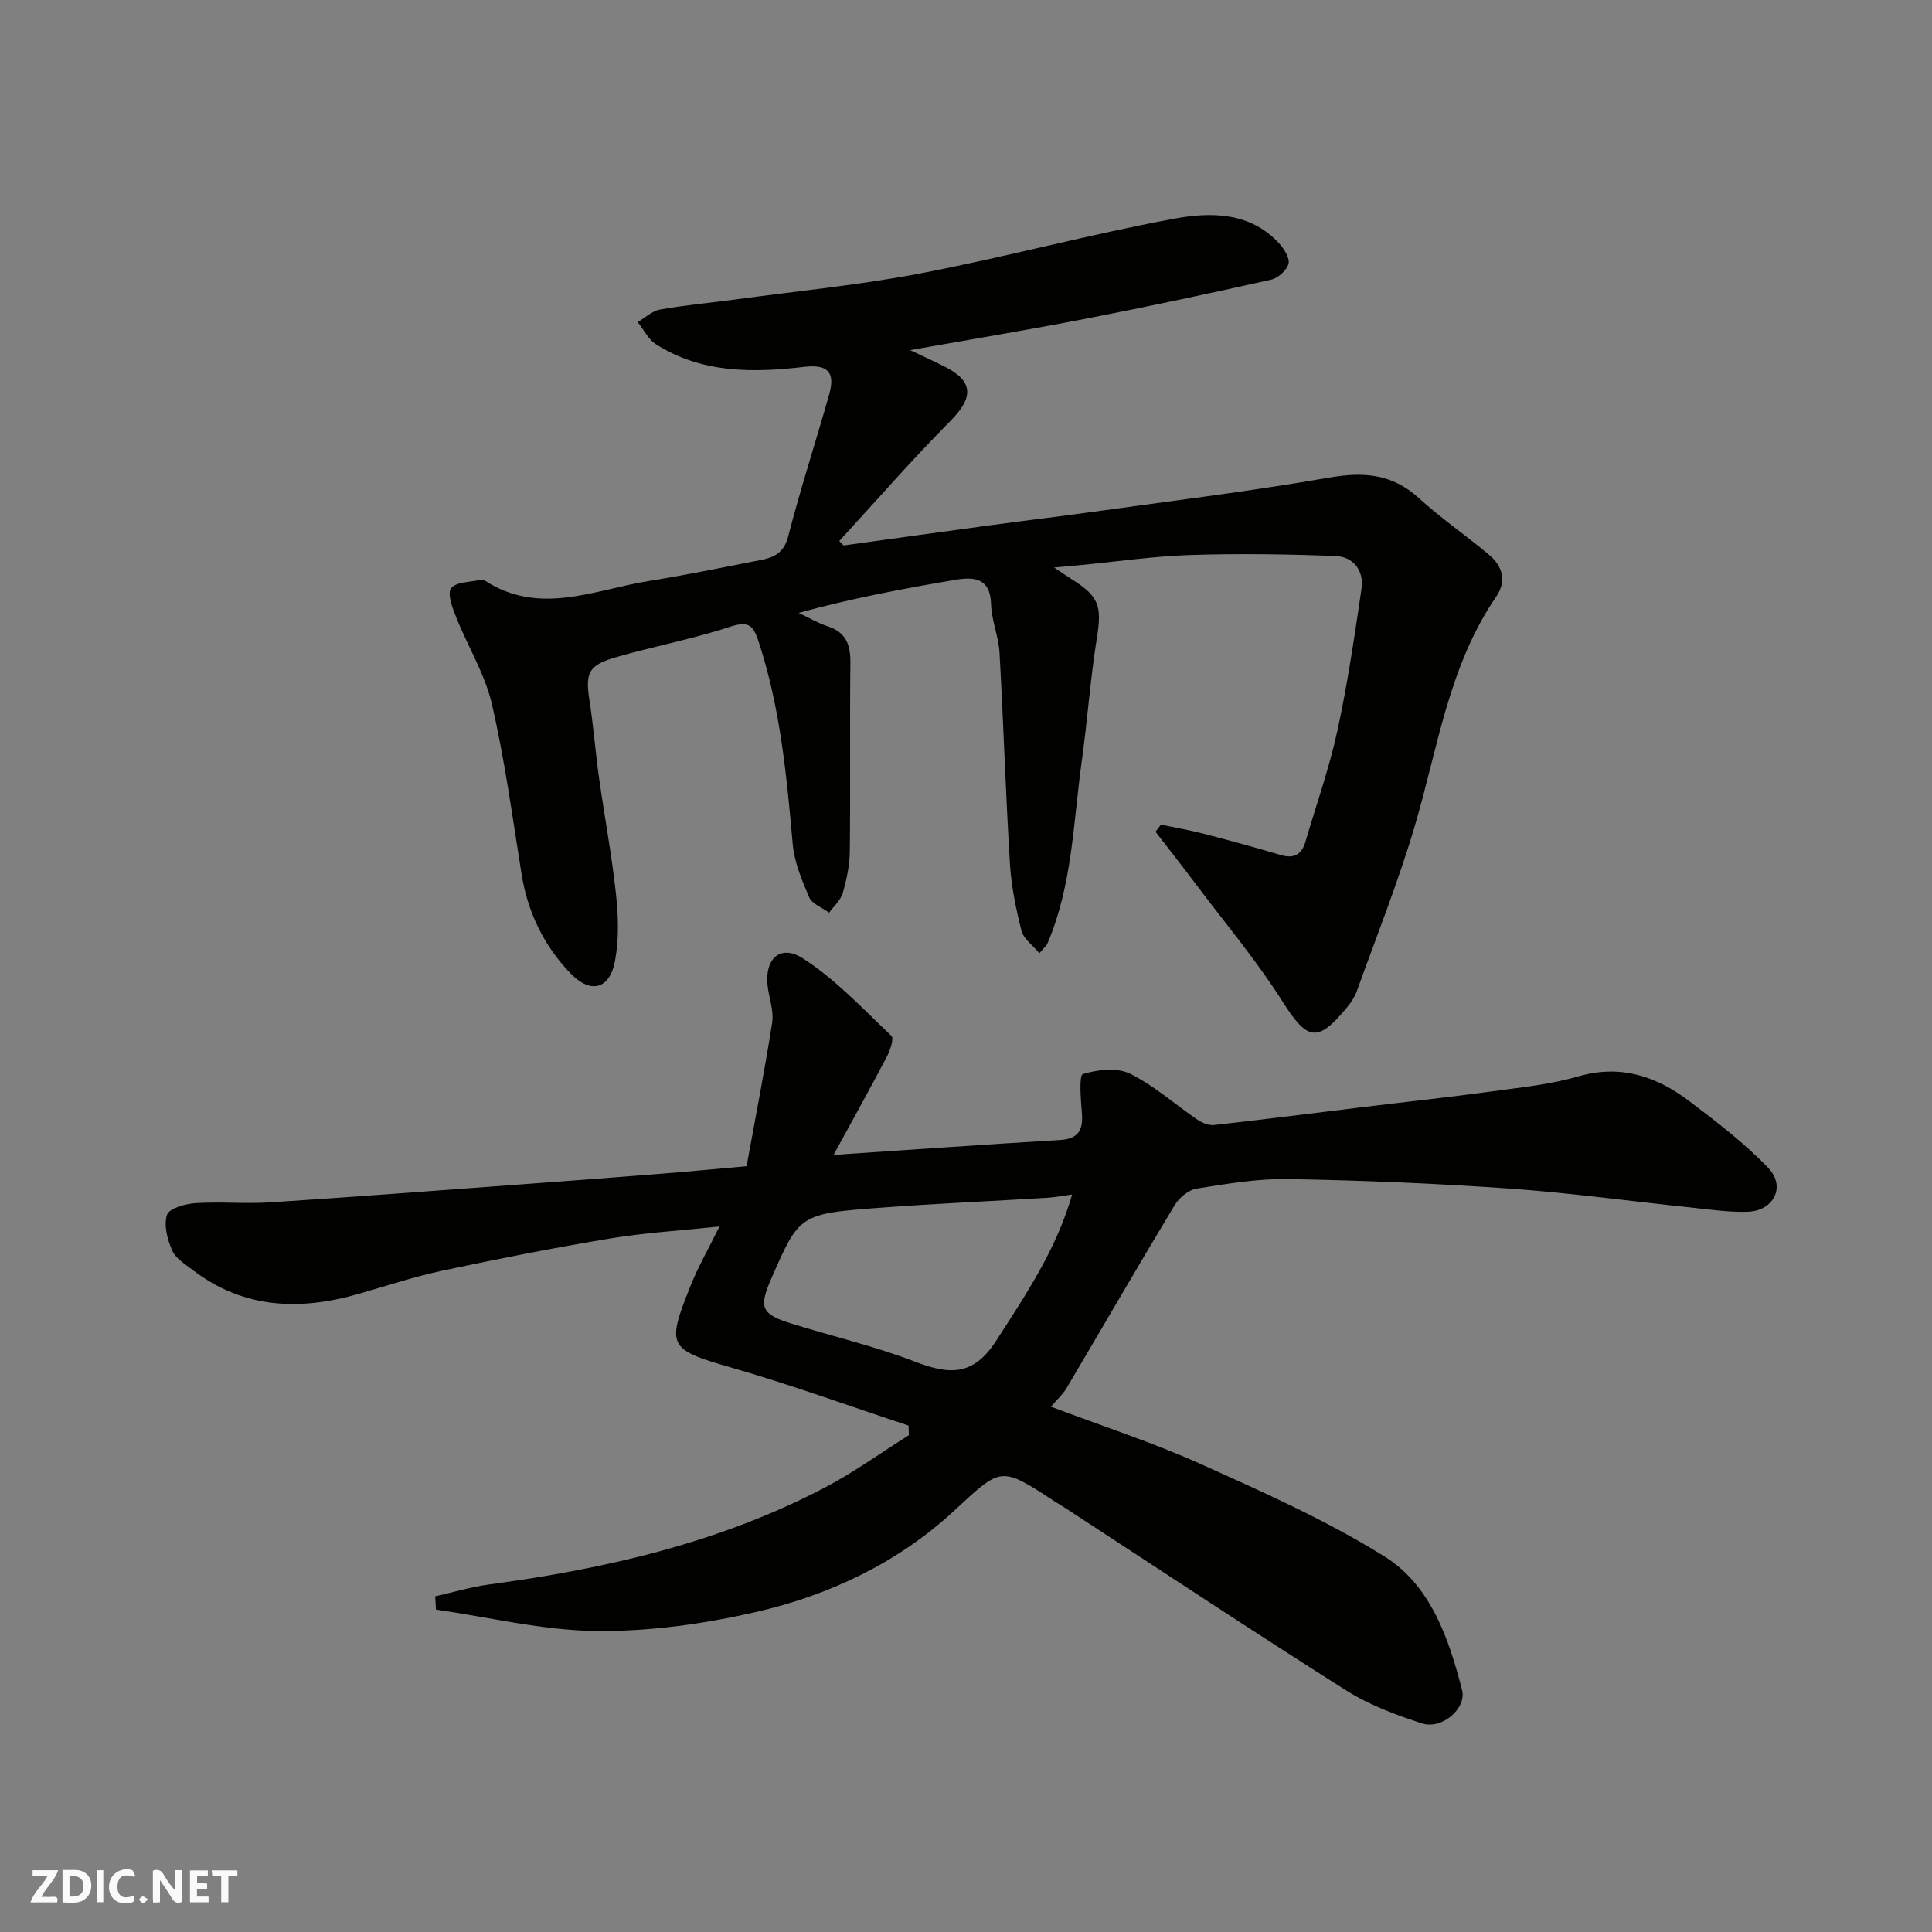
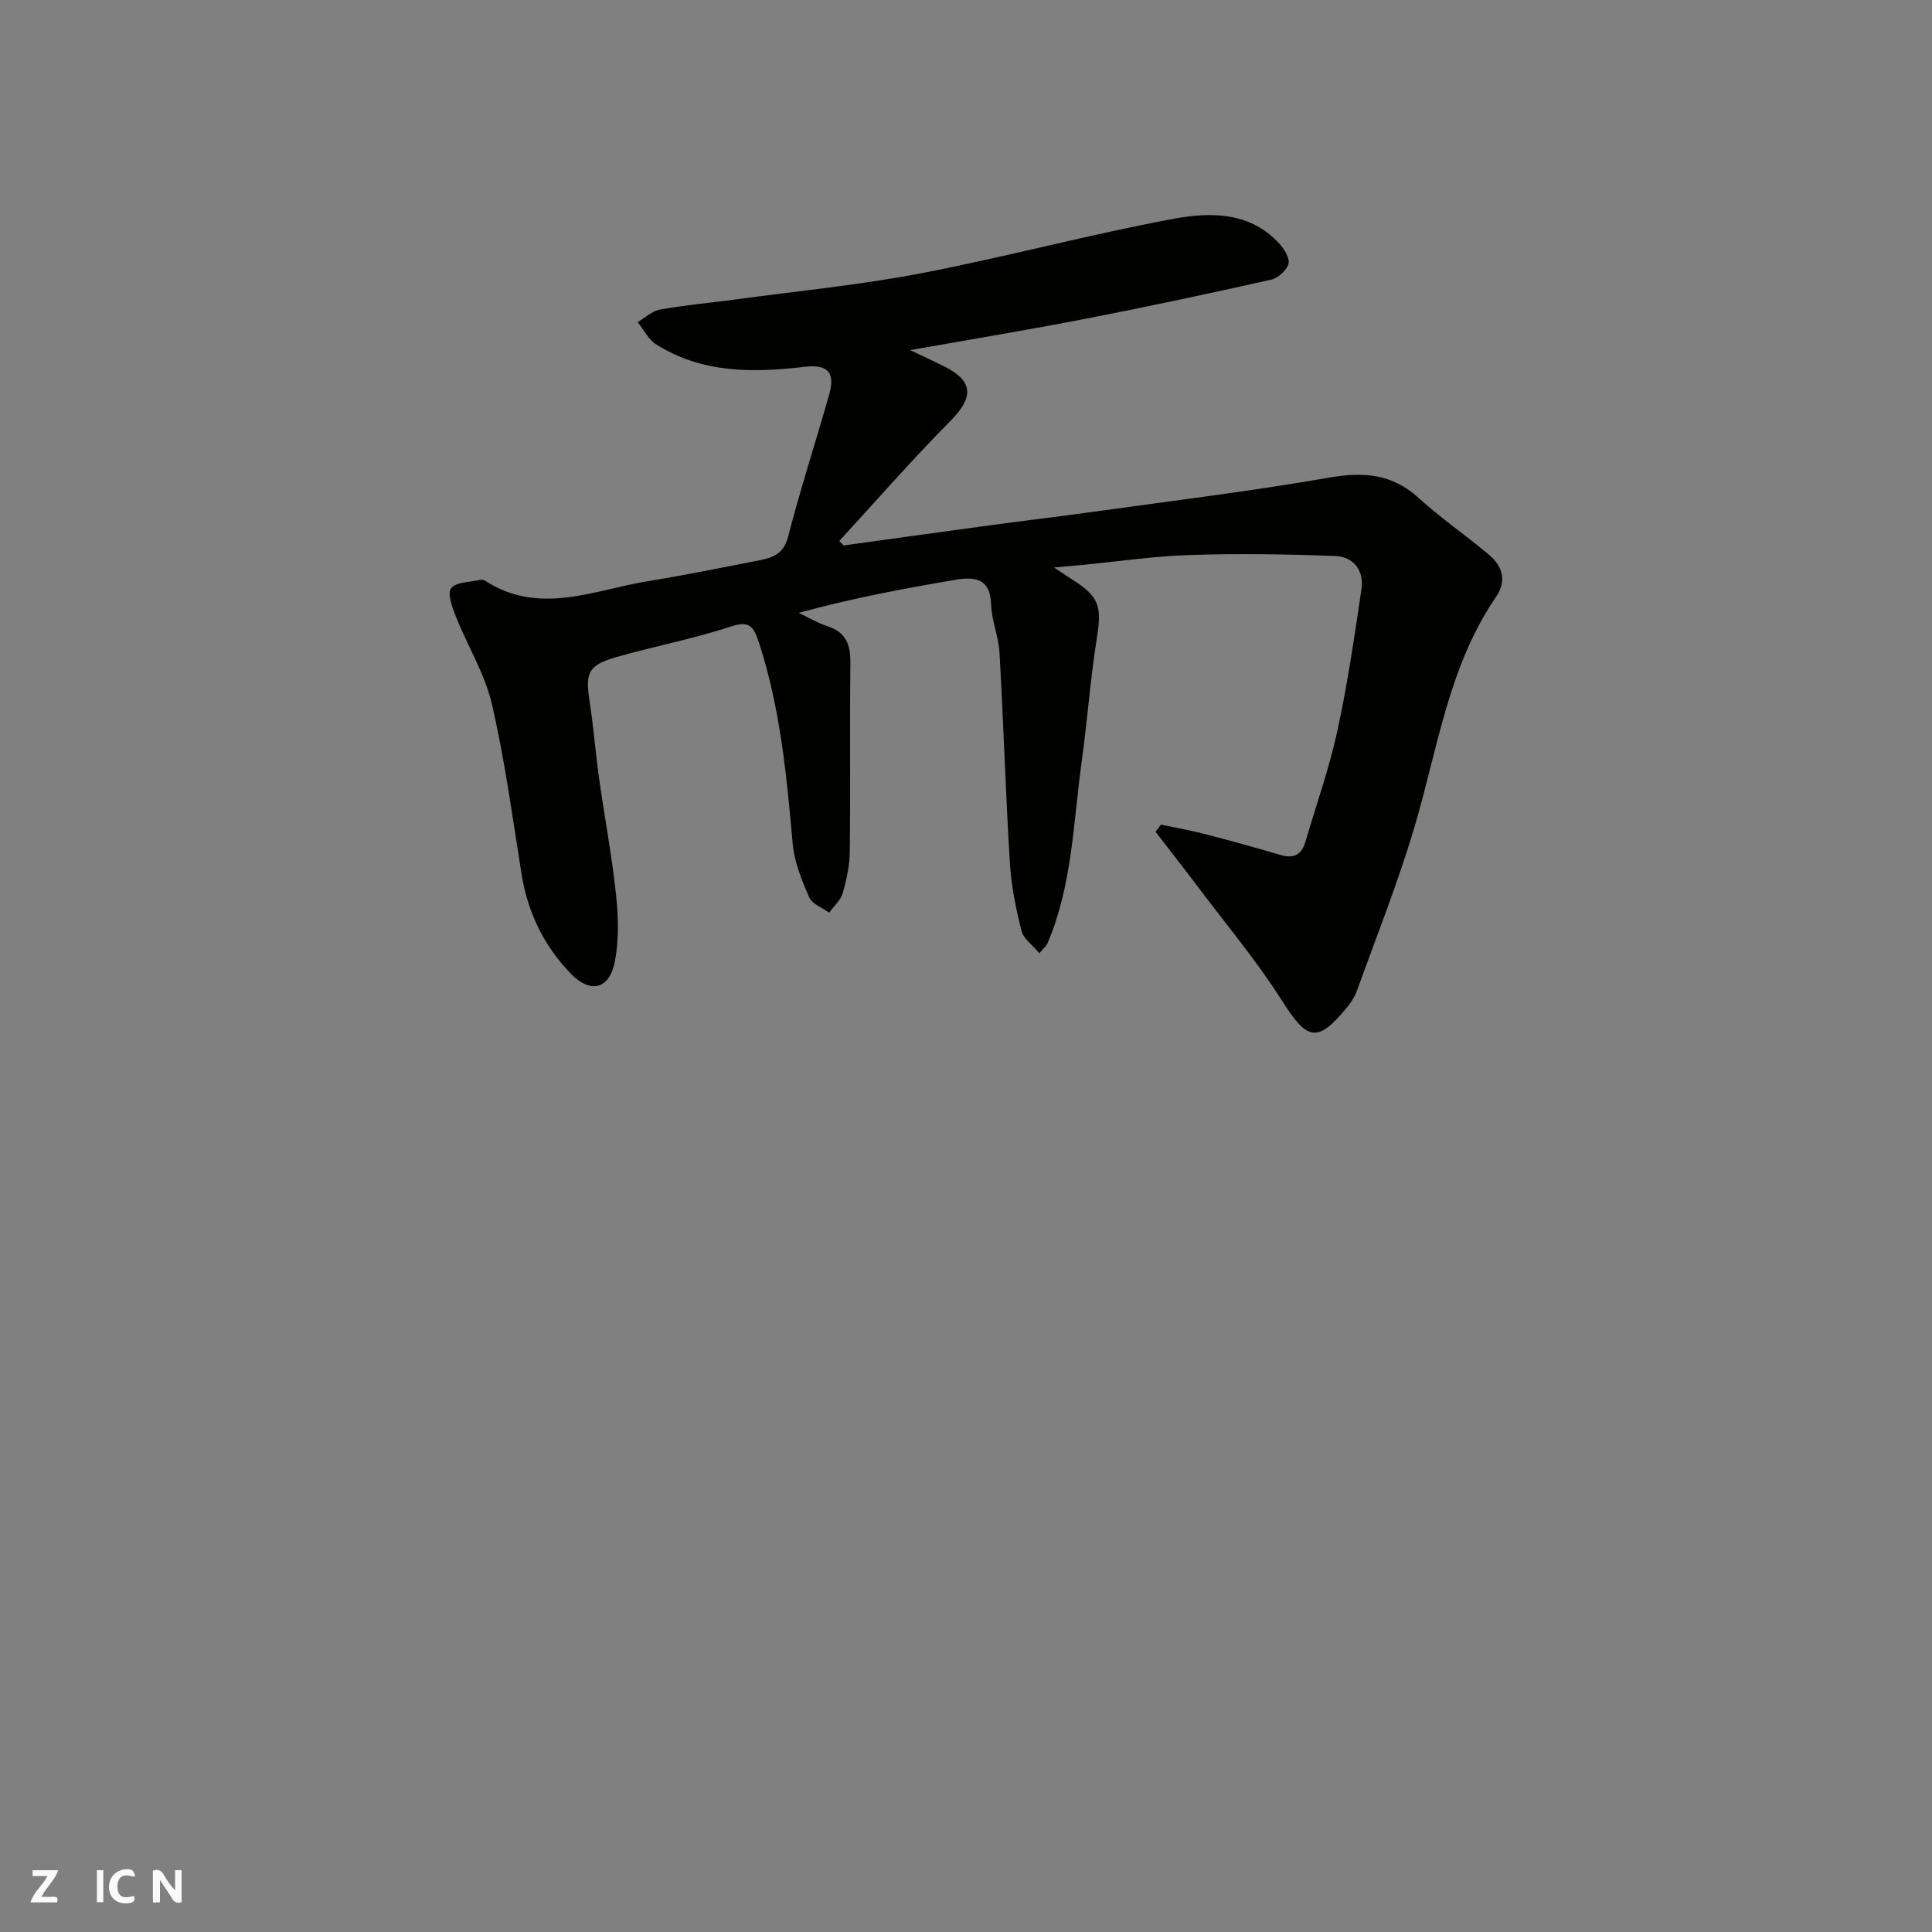
<svg xmlns="http://www.w3.org/2000/svg" enable-background="new 0 0 400 400" viewBox="0 0 400 400">
  <rect x="0" y="0" width="400" height="400" fill="#808080" stroke="none" />
  <g fill="#fafafb">
    <path d="m37.59 393.81c-.92.31-1.52.05-2-.78-.7-1.2-1.52-2.34-2.47-3.78v4.59c-.55.03-.95.05-1.41.07-.03-.37-.06-.64-.06-.91 0-1.91 0-3.81 0-5.7 1.13-.41 1.77-.03 2.29.91.62 1.11 1.38 2.14 2.31 3.19v-4.2h1.35v6.61z" />
-     <path d="m12.94 393.88v-6.75c1.9.19 3.93-.54 5.37 1.29.8 1.01.78 2.88.03 3.97-1.37 1.97-3.4 1.51-5.4 1.49m1.45-1.22c2.04.12 2.92-.58 2.89-2.21-.03-1.51-.98-2.19-2.89-2z" />
    <path d="m11.81 393.87h-5.49c.68-2.18 2.47-3.48 3.51-5.45h-3.08v-1.21h5.29c-.71 2.13-2.44 3.48-3.47 5.51.86 0 1.63.04 2.39-.01.79-.05 1.14.21.85 1.16" />
-     <path d="m39.33 393.86v-6.61h3.7v1.07h-2.22v1.52c.68.04 1.34.09 2.07.13v1.07c-.72.05-1.38.09-2.1.14v1.48h2.4v1.19h-3.85z" />
    <path d="m27.71 388.56c-1.15-.3-2.46-.61-3.1.64-.37.73-.41 1.93-.06 2.67.63 1.35 1.99.93 3.17.68.35.94-.01 1.32-.93 1.46-1.62.25-3.05-.27-3.76-1.48-.73-1.24-.6-3.03.31-4.17.88-1.11 2.71-1.7 4-1.16.32.13.44.74.65 1.12-.1.08-.19.16-.28.24" />
-     <path d="m49.15 387.24v1.07c-.59.02-1.17.05-1.87.08v5.44h-1.48v-5.44h-1.85c-.05-.4-.08-.73-.13-1.15z" />
    <path d="m20.06 387.21h1.33v6.62h-1.33z" />
-     <path d="m30.68 393.25c-.49.38-.8.79-1.05.76-.32-.05-.6-.45-.9-.7.26-.24.51-.64.8-.67.29-.04.62.3 1.15.61" />
  </g>
-   <path d="m90.1 330.5c3.71-.83 7.38-1.94 11.14-2.45 24.21-3.25 47.8-8.66 69.6-20.1 6.01-3.16 11.57-7.18 17.33-10.81-.02-.66-.04-1.32-.06-1.99-12.27-4.05-24.43-8.48-36.84-12.05-13.01-3.74-13.31-4.42-8.23-17.06 1.58-3.93 3.72-7.64 5.92-12.11-7.95.84-15.38 1.28-22.68 2.49-11.57 1.92-23.08 4.19-34.56 6.63-5.87 1.25-11.6 3.15-17.38 4.81-12.23 3.53-23.89 3.15-34.44-4.92-1.57-1.2-3.54-2.39-4.26-4.05-.99-2.26-1.77-5.24-1.06-7.38.45-1.34 3.77-2.27 5.87-2.41 5.14-.34 10.34.17 15.48-.16 18.24-1.19 36.46-2.59 54.69-3.93 8.87-.65 17.73-1.32 26.59-2.03 5.41-.43 10.82-.95 17.36-1.53 1.75-9.62 3.72-19.65 5.3-29.73.36-2.31-.56-4.83-.9-7.25-.82-5.84 2.48-9.13 7.29-6.03 6.76 4.35 12.42 10.44 18.31 16.03.56.54-.29 3.03-.98 4.35-3.54 6.74-7.24 13.39-11.01 20.29 16.02-1.07 31.43-2.17 46.85-3.08 4.06-.24 4.87-2.27 4.55-5.82-.25-2.71-.58-7.6.22-7.84 3.05-.91 7.08-1.39 9.77-.07 5.02 2.48 9.33 6.38 14.02 9.57.95.65 2.32 1.17 3.42 1.05 10.41-1.17 20.81-2.49 31.21-3.76 8.78-1.07 17.58-2.01 26.35-3.21 5.98-.82 12.07-1.43 17.83-3.1 8.82-2.54 16.22.02 23 5.17 5.68 4.3 11.42 8.68 16.31 13.8 3.68 3.86 1.12 8.89-4.28 9.06-4.08.13-8.2-.52-12.29-.94-12.4-1.29-24.77-3.01-37.19-3.87-15.17-1.06-30.39-1.69-45.59-1.96-6.34-.11-12.74.98-19.03 1.98-1.69.27-3.63 1.93-4.57 3.49-7.57 12.56-14.91 25.26-22.38 37.88-.74 1.24-1.88 2.25-3.2 3.78 10.61 4.01 21.09 7.4 31.06 11.89 12.92 5.81 25.98 11.63 37.96 19.09 9.6 5.98 13.36 16.99 16.1 27.67.99 3.85-4.19 8.21-8.2 6.94-5.5-1.75-11.08-3.86-15.92-6.93-19.43-12.29-38.59-25.01-57.85-37.57-.82-.53-1.67-1.02-2.48-1.55-11.2-7.33-10.93-7.04-20.76 2.05-11.62 10.74-25.75 17.43-40.98 20.92-10.79 2.47-22.05 4.05-33.08 3.93-11.07-.12-22.12-2.85-33.18-4.44-.03-.91-.09-1.83-.15-2.74zm131.87-83.19c-1.94.26-3.49.57-5.07.67-11.52.7-23.05 1.2-34.56 2.06-16.84 1.25-16.84 1.36-22.67 14.72-2.59 5.94-2.07 7.31 4.05 9.23 8.52 2.66 17.28 4.69 25.59 7.88 7.09 2.72 12.13 3.21 16.97-4.33 6.17-9.59 12.46-18.92 15.69-30.23z" fill="#010100" />
  <path d="m174.66 112.93c10.34-1.43 20.69-2.87 31.03-4.27 6.81-.92 13.64-1.72 20.45-2.67 16.35-2.28 32.76-4.27 49.01-7.1 7.13-1.24 13.05-.83 18.59 4.22 4.59 4.19 9.76 7.72 14.53 11.73 2.82 2.37 3.74 5.44 1.47 8.74-9.84 14.37-12.07 31.39-16.86 47.56-3.41 11.51-7.88 22.71-11.95 34.02-.43 1.21-1.18 2.35-2 3.35-6.18 7.54-8.28 6.93-13.46-1.26-5.32-8.4-11.78-16.08-17.77-24.05-2.78-3.69-5.63-7.33-8.46-10.99.37-.49.74-.99 1.11-1.48 2.94.62 5.92 1.13 8.83 1.88 5.35 1.38 10.68 2.84 15.97 4.41 2.76.82 4.35-.1 5.13-2.76 2.24-7.63 4.91-15.16 6.6-22.91 2.11-9.71 3.55-19.57 5-29.41.56-3.81-1.65-6.69-5.44-6.83-10.02-.37-20.06-.53-30.08-.2-7.54.24-15.05 1.36-22.57 2.08-1.4.13-2.79.25-5.55.5 2.04 1.36 2.88 1.95 3.74 2.49 5.63 3.53 6.16 5.56 5.11 12.15-1.35 8.4-1.94 16.92-3.11 25.35-1.77 12.73-1.95 25.77-7.12 37.86-.18.43-.61.76-1.66 2.02-1.4-1.68-3.29-2.98-3.71-4.65-1.16-4.57-2.11-9.26-2.4-13.95-.88-14.52-1.33-29.07-2.15-43.6-.19-3.38-1.65-6.71-1.75-10.08-.16-5.45-3.55-5.68-7.37-5.04-10.82 1.83-21.61 3.87-32.46 6.85 2.01.94 3.94 2.1 6.03 2.79 3.81 1.24 4.71 3.86 4.67 7.57-.14 13 .03 26-.12 39-.03 2.9-.65 5.85-1.46 8.65-.43 1.5-1.85 2.72-2.82 4.07-1.42-1.05-3.52-1.8-4.13-3.2-1.53-3.52-3.07-7.27-3.41-11.04-1.24-14.03-2.55-27.98-6.93-41.5-1.14-3.53-1.91-4.83-6.03-3.47-7.7 2.54-15.74 4.04-23.56 6.29-5.79 1.66-6.44 3.24-5.57 8.88.83 5.34 1.24 10.74 1.99 16.09 1.13 8.07 2.66 16.1 3.52 24.2.49 4.55.62 9.32-.22 13.78-1.09 5.79-5.01 6.82-9.11 2.62-5.59-5.75-8.96-12.72-10.24-20.72-1.88-11.75-3.46-23.59-6.14-35.17-1.44-6.21-4.99-11.91-7.38-17.93-.77-1.93-1.9-4.88-1.05-6 1.01-1.35 3.96-1.26 6.07-1.75.29-.07.7.01.96.18 11.28 7.31 22.62 1.88 33.9.06 7.72-1.24 15.39-2.82 23.07-4.32 2.76-.54 4.88-1.41 5.77-4.86 2.55-9.91 5.74-19.65 8.52-29.5 1.3-4.6-.41-6.21-5.11-5.66-10.68 1.25-21.27 1.37-30.79-4.69-1.58-1.01-2.52-3.02-3.76-4.57 1.53-.9 2.97-2.31 4.61-2.6 5.14-.92 10.37-1.38 15.55-2.08 12.81-1.74 25.71-2.98 38.39-5.41 17.58-3.37 34.91-8.06 52.51-11.32 7.52-1.39 15.68-1.45 21.72 5.09 1.04 1.13 2.26 3.05 1.96 4.23-.35 1.35-2.16 2.98-3.59 3.3-12.71 2.85-25.46 5.58-38.24 8.06-11.98 2.33-24.04 4.32-36.51 6.53 2.56 1.22 4.87 2.27 7.14 3.41 6.02 3.02 6.02 6.4 1.21 11.25-7.95 8.01-15.37 16.54-23.02 24.86.29.31.59.61.9.92z" fill="#010100" />
</svg>